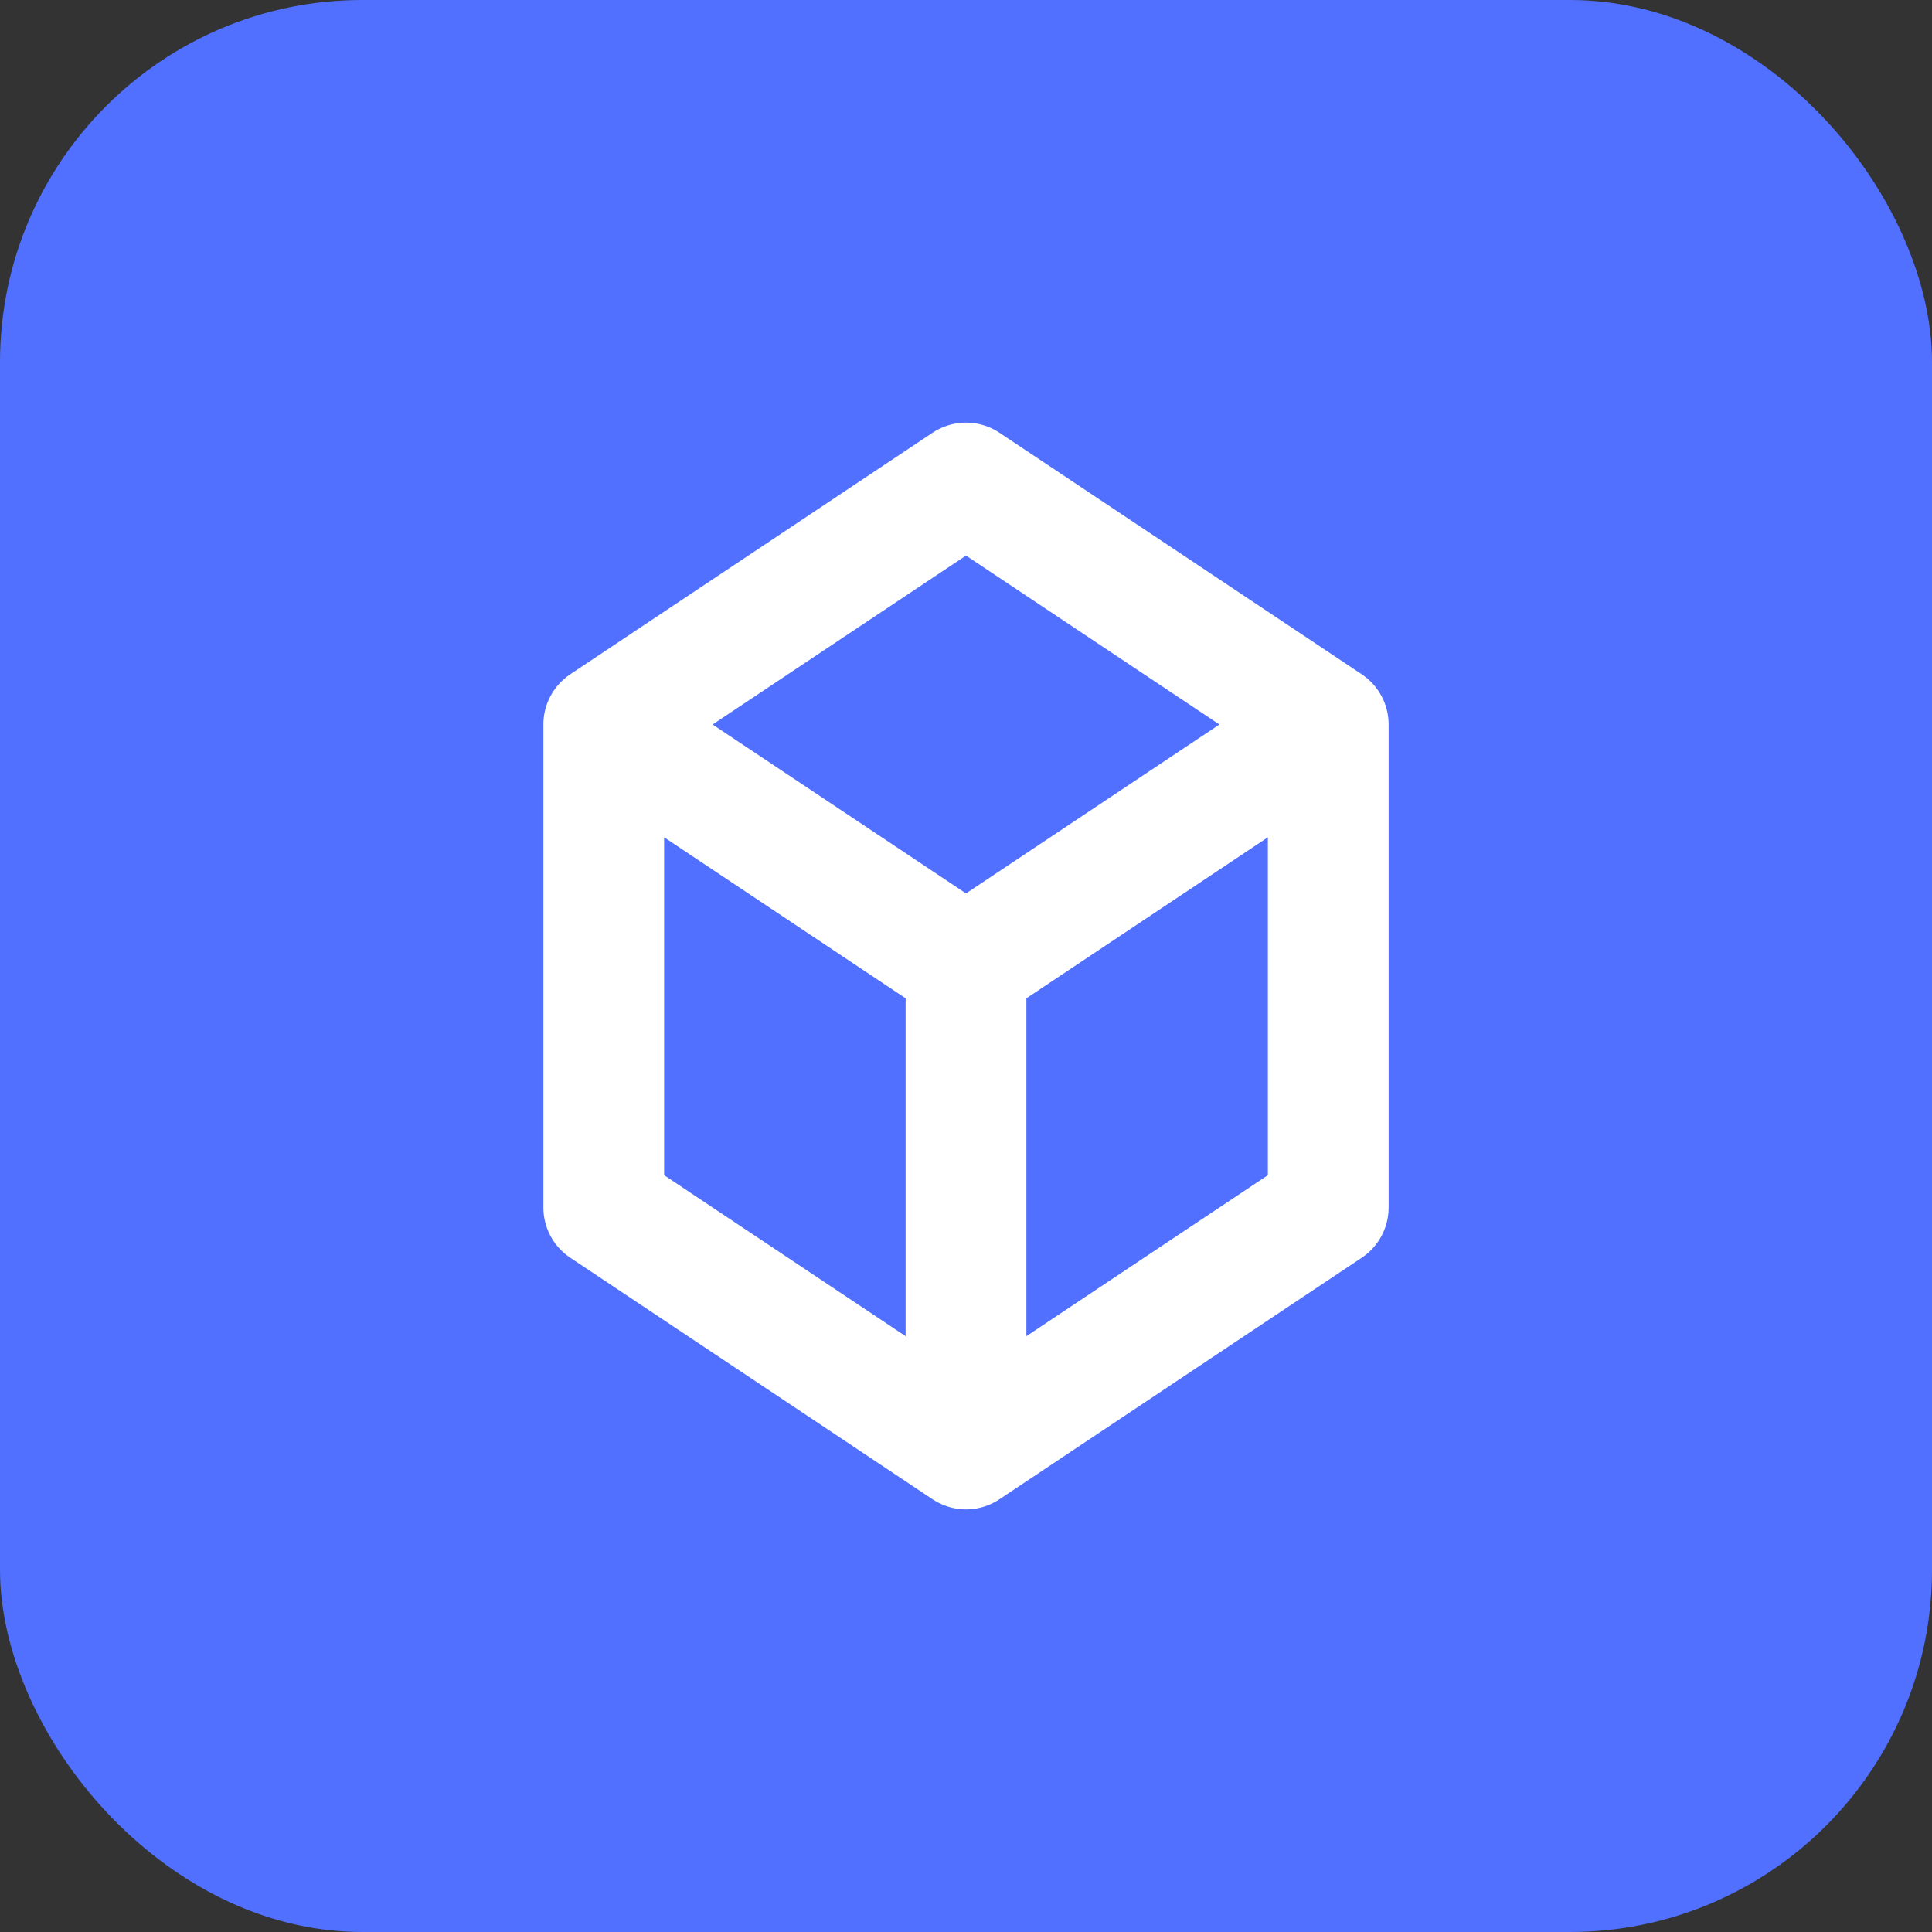
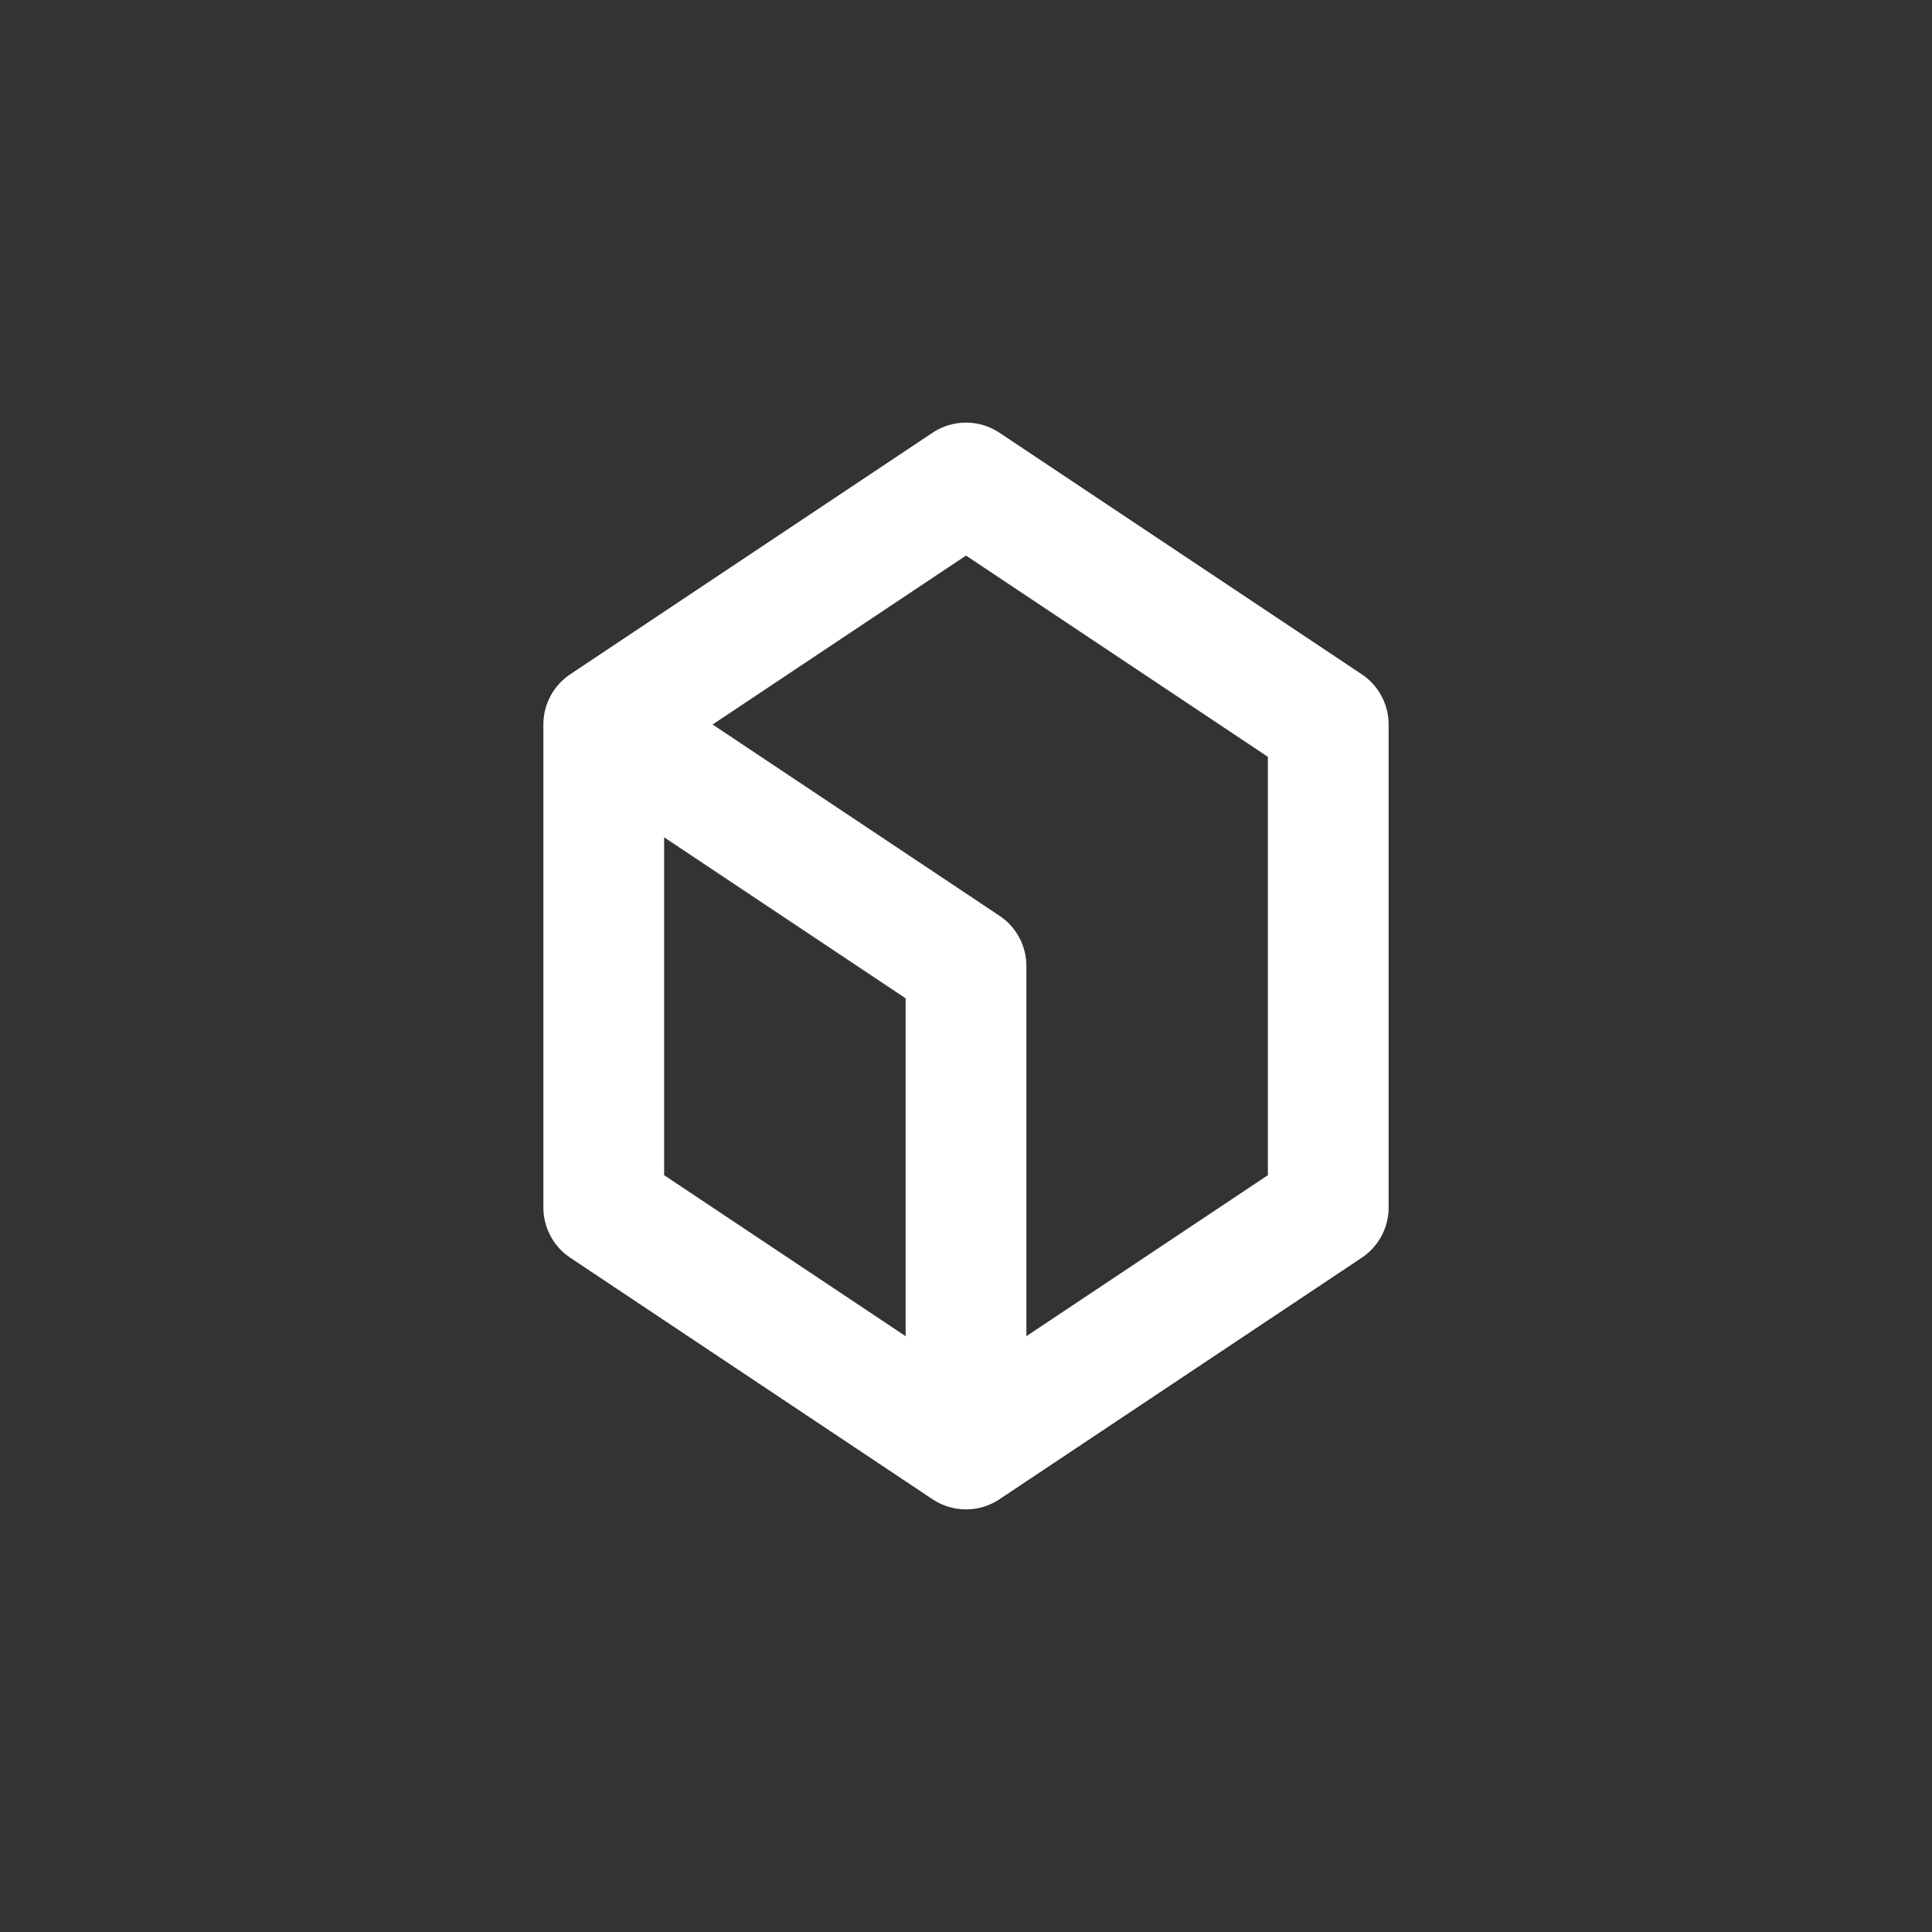
<svg xmlns="http://www.w3.org/2000/svg" width="32" height="32" viewBox="0 0 32 32" fill="none">
  <rect x="0" y="0" width="32" height="32" fill="#333333" stroke="none" />
-   <rect width="32" height="32" rx="6" fill="#5170ff" />
-   <path d="M10 12L16 8L22 12M10 12V20L16 24L22 20V12M10 12L16 16M22 12L16 16M16 16V24" stroke="white" stroke-width="2" stroke-linecap="round" stroke-linejoin="round" />
+   <path d="M10 12L16 8L22 12M10 12V20L16 24L22 20V12M10 12L16 16L16 16M16 16V24" stroke="white" stroke-width="2" stroke-linecap="round" stroke-linejoin="round" />
</svg>